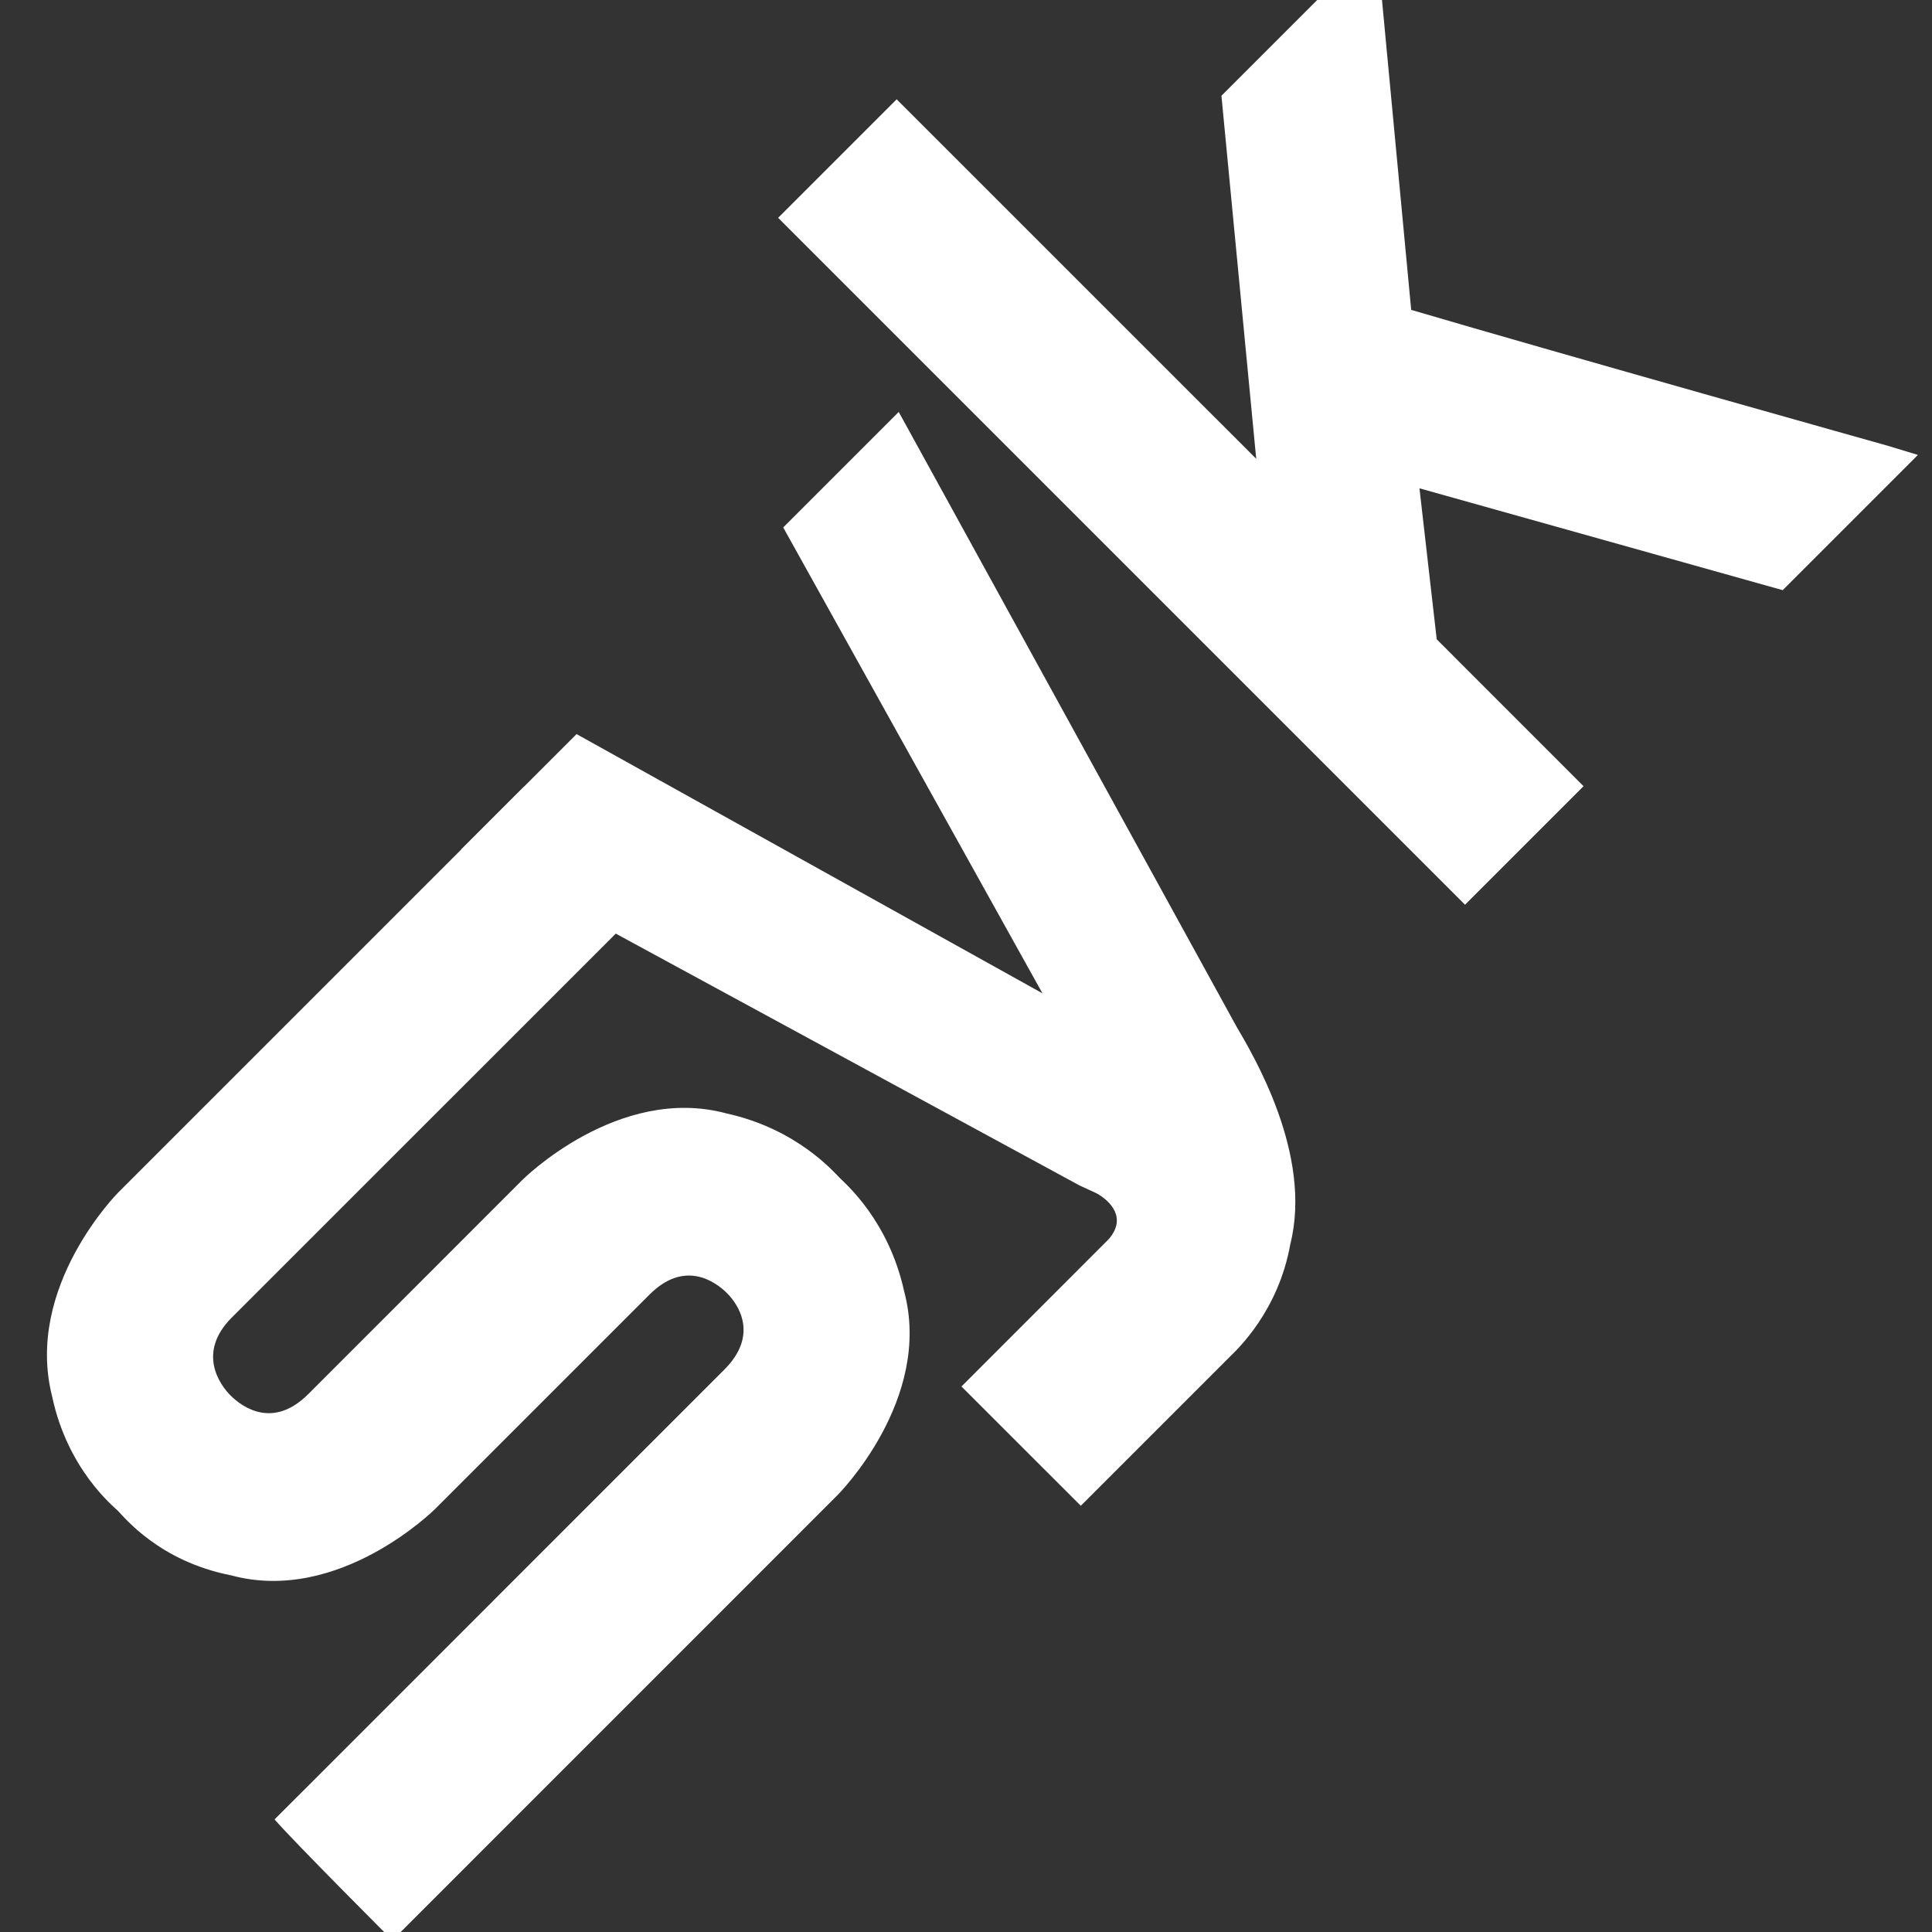
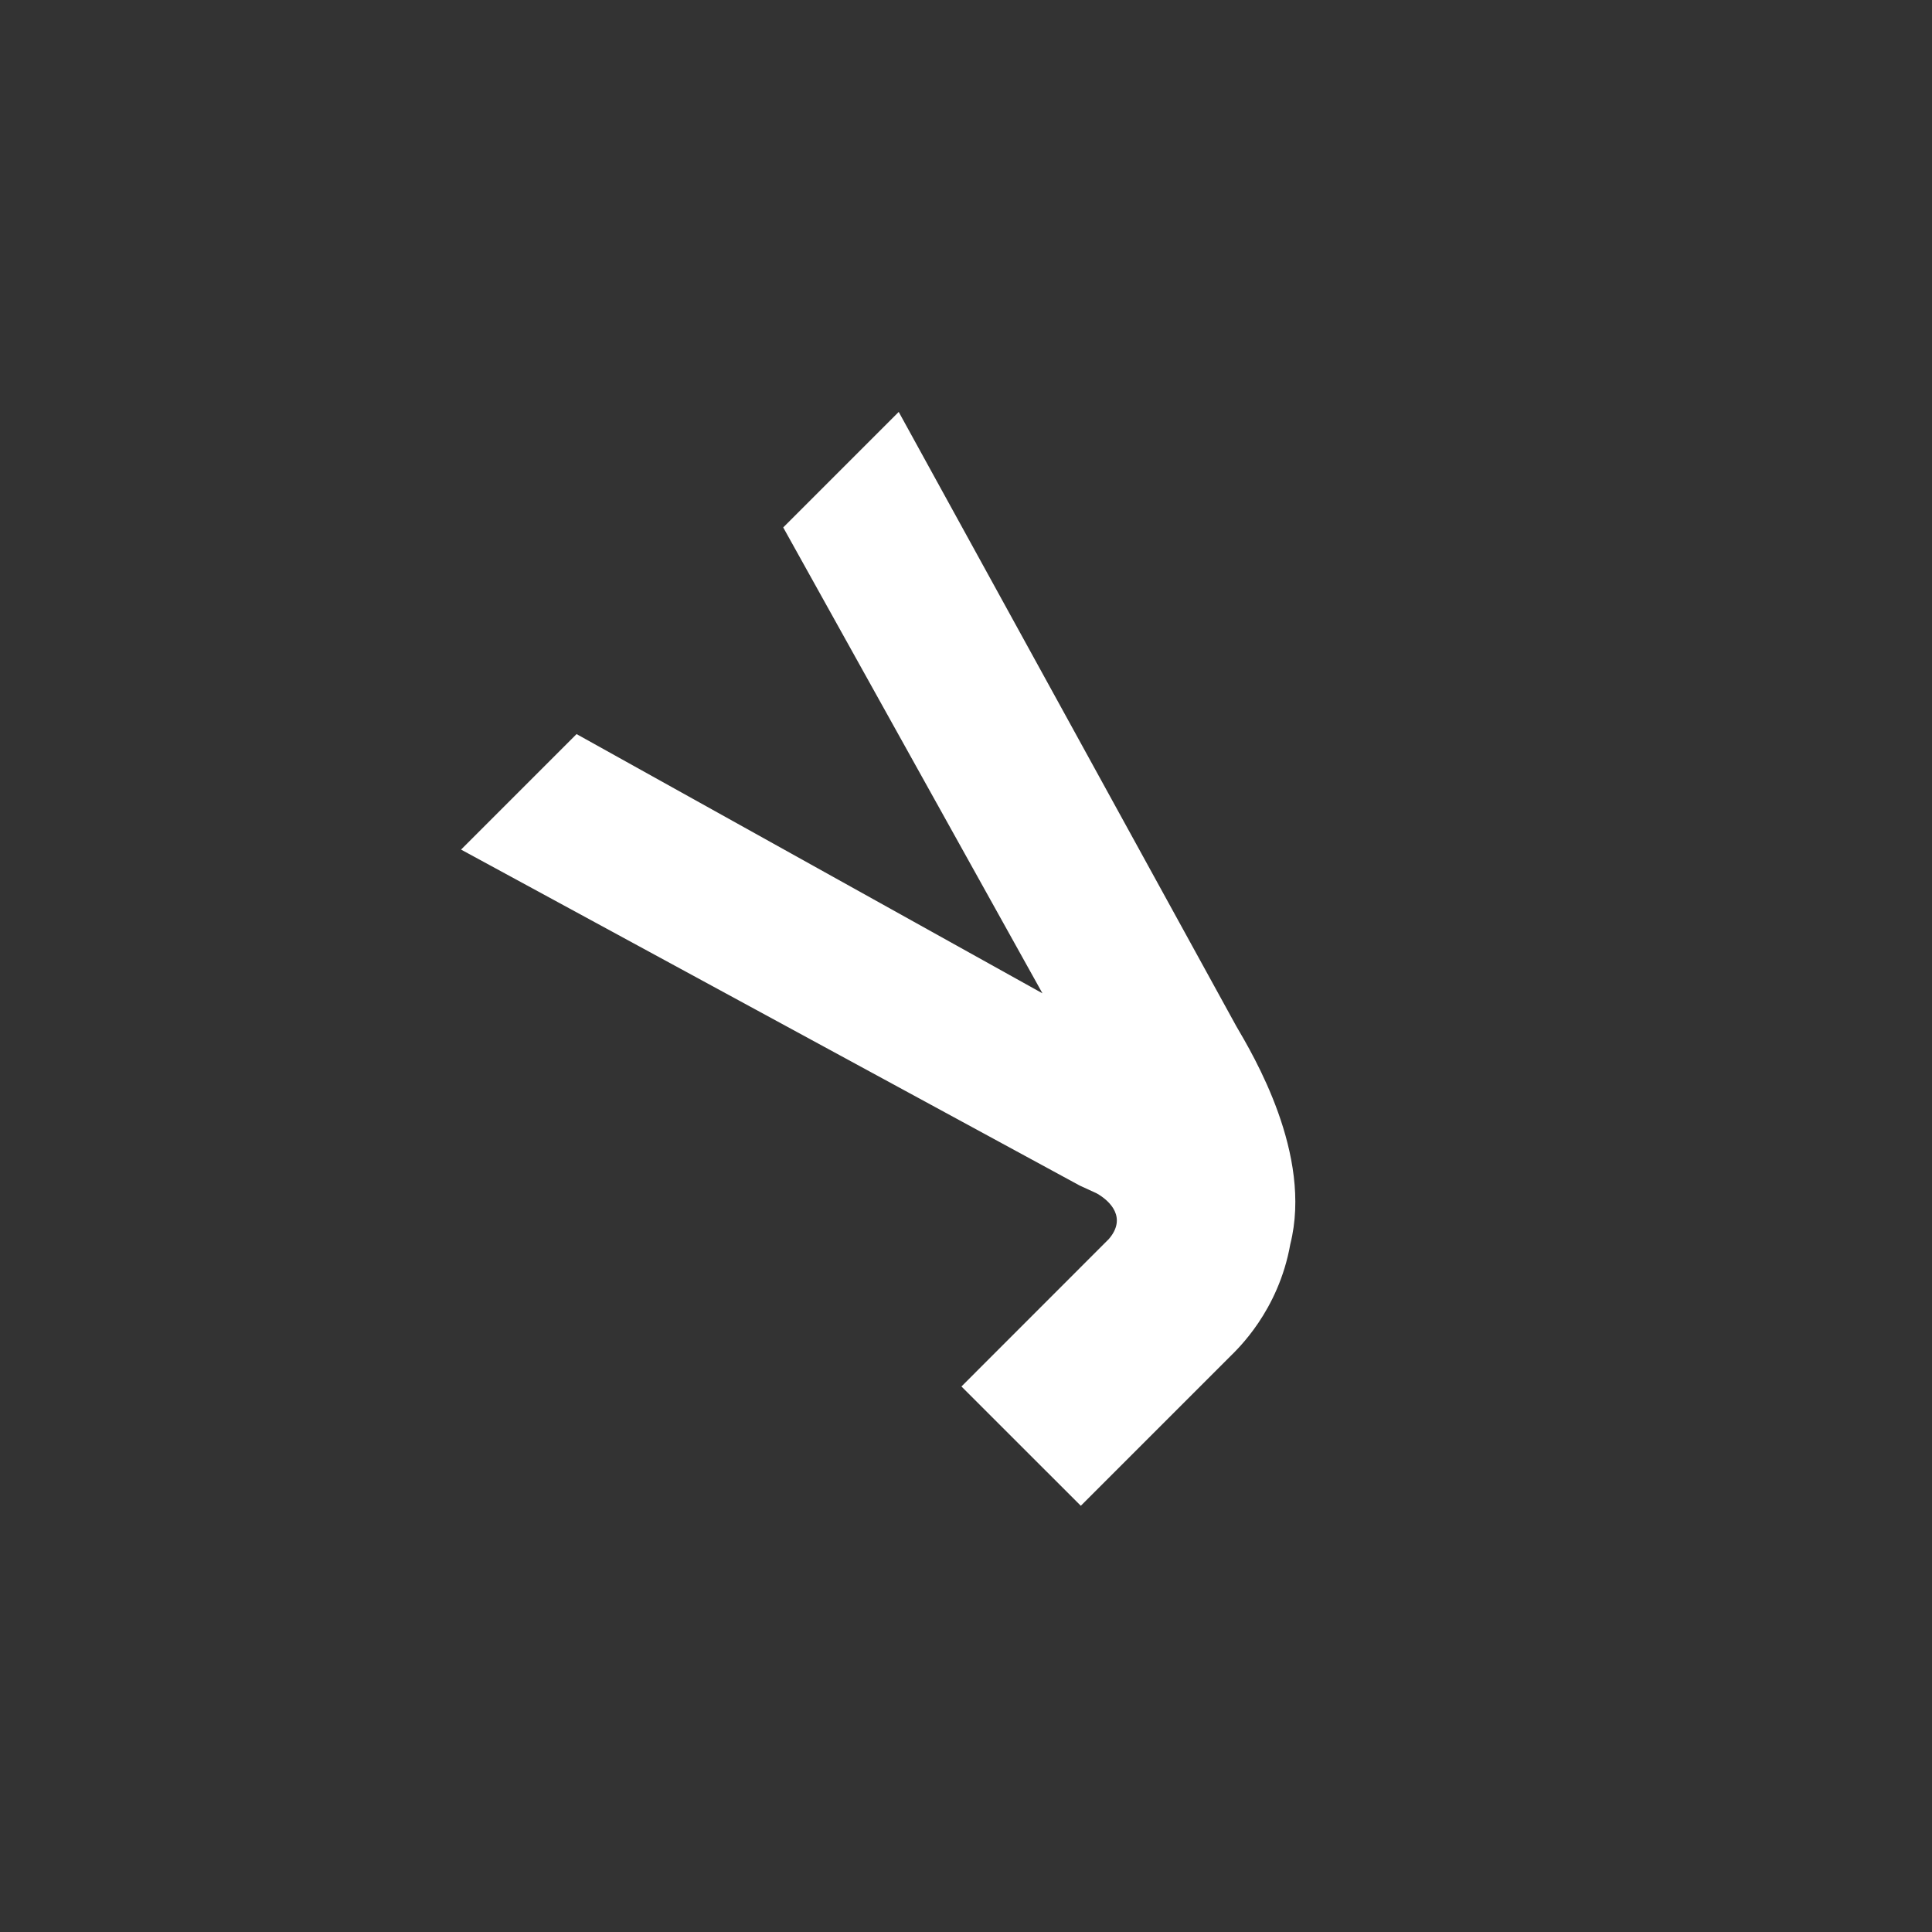
<svg xmlns="http://www.w3.org/2000/svg" width="28" height="28" viewBox="0 0 28 28" fill="none">
  <rect x="0" y="0" width="28" height="28" fill="#333333" stroke="none" />
  <g clip-path="url(#clip0_4912_25733)">
-     <path d="M7.598 11.398L1.717 17.279C1.717 17.279 0.352 18.644 0.755 20.236C0.979 21.298 1.644 21.831 1.71 21.897C1.799 21.986 2.309 22.628 3.349 22.831C4.919 23.256 6.307 21.868 6.307 21.868L9.412 18.763C9.919 18.256 10.362 18.567 10.539 18.744C10.694 18.899 11.005 19.343 10.498 19.849L4.618 25.73L3.979 26.368C4.268 26.701 5.687 28.12 5.687 28.12L12.14 21.666C12.14 21.666 13.527 20.279 13.102 18.709C12.878 17.691 12.257 17.159 12.169 17.07C12.08 16.982 11.548 16.361 10.53 16.137C8.96 15.712 7.572 17.099 7.572 17.099L4.467 20.205C3.96 20.711 3.517 20.4 3.34 20.223C3.185 20.068 2.852 19.603 3.358 19.096L9.239 13.216L9.305 13.149L9.327 13.127L7.598 11.398Z" fill="white" />
    <path d="M13.934 20.094L15.664 21.823L17.822 19.665C17.932 19.555 18.527 19.004 18.7 18.032C19.027 16.73 18.161 15.29 17.916 14.87C17.65 14.383 13.025 5.97 13.025 5.97C13.025 5.97 11.66 7.336 11.351 7.644L15.108 14.396L8.356 10.639C8.048 10.948 6.682 12.313 6.682 12.313L15.648 17.182L15.892 17.294C16.091 17.405 16.335 17.649 16.07 17.957L15.872 18.155L13.934 20.094Z" fill="white" />
-     <path d="M18.206 6.649L12.995 1.439C12.995 1.439 11.586 2.849 11.277 3.157L15.423 7.303L21.232 13.112L22.95 11.394L20.822 9.265L20.572 7.077L25.836 8.553L27.796 6.593L27.354 6.459C27.354 6.459 22.576 5.117 20.452 4.491L19.948 -0.858L17.702 1.388L18.206 6.649Z" fill="white" />
  </g>
  <defs>
    <clipPath id="clip0_4912_25733">
      <rect width="28" height="28" fill="white" />
    </clipPath>
  </defs>
</svg>